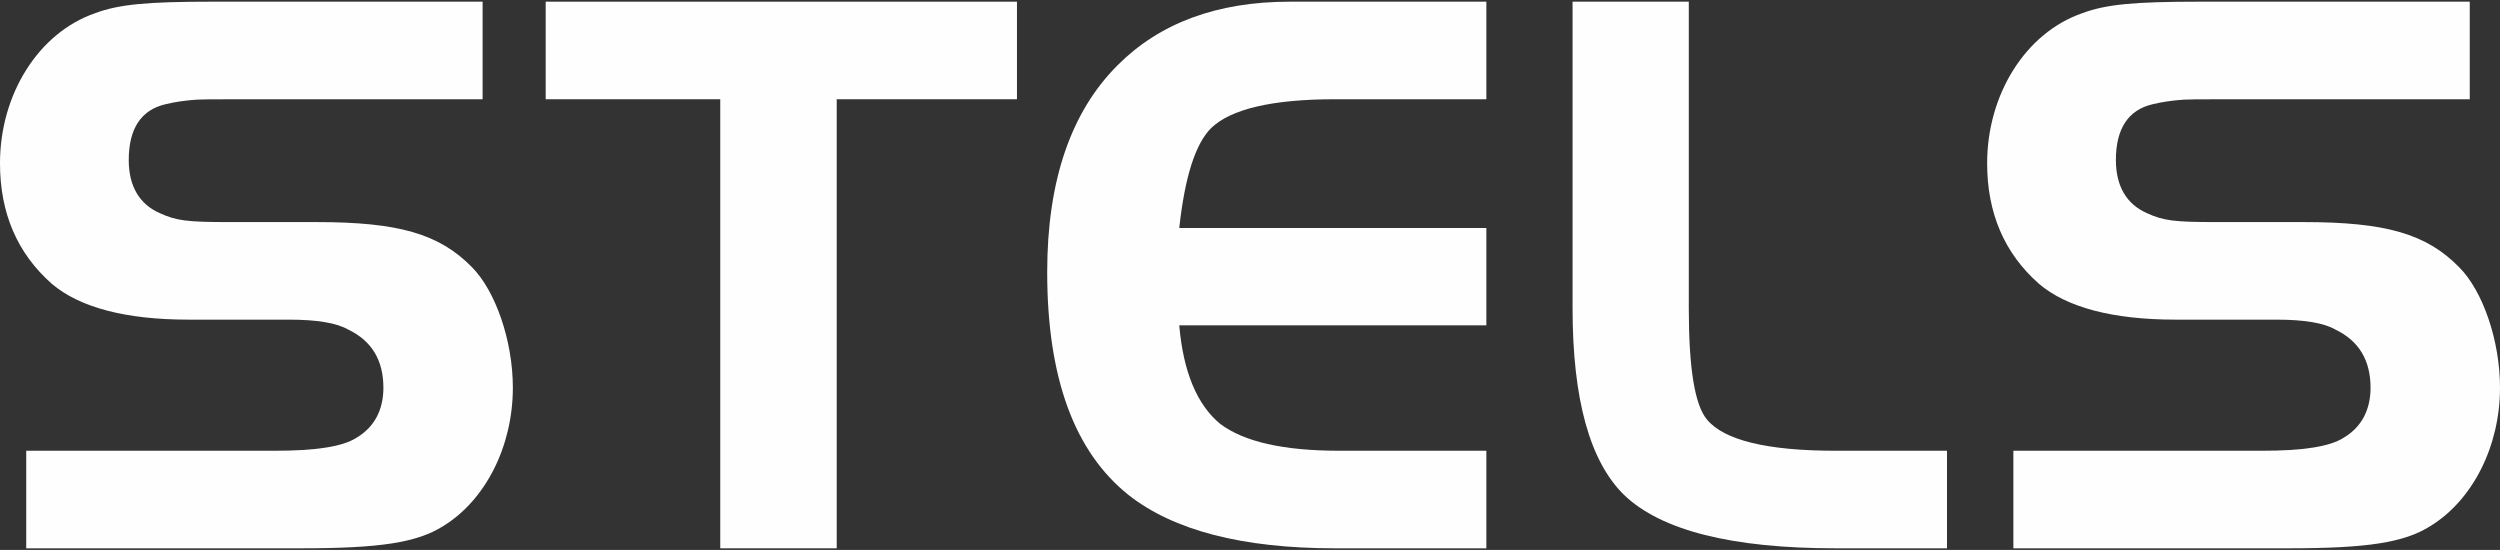
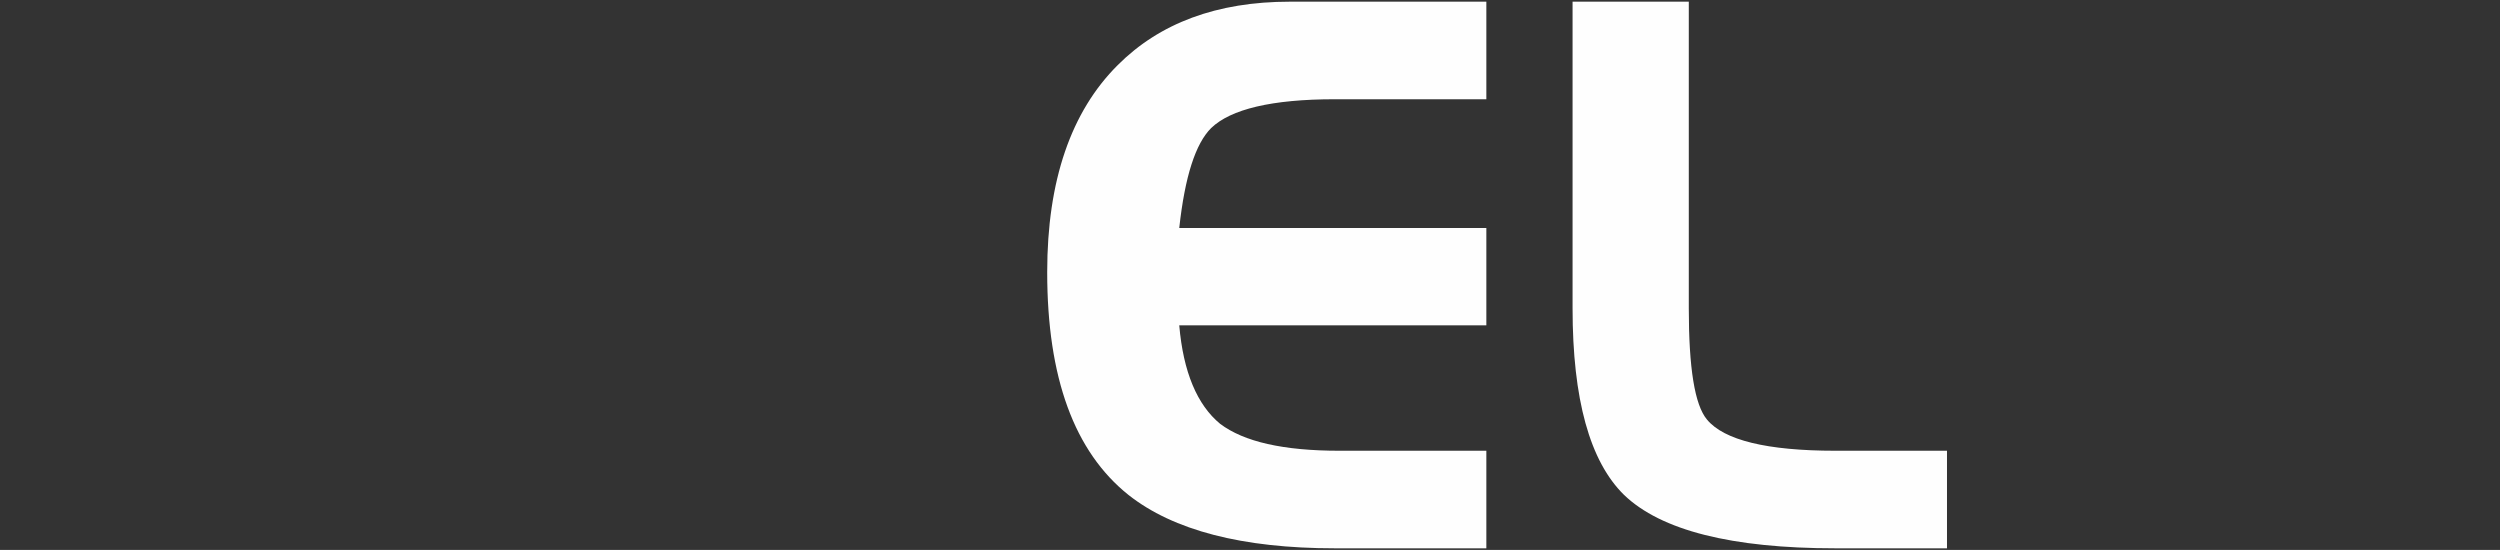
<svg xmlns="http://www.w3.org/2000/svg" xml:space="preserve" width="105.833mm" height="23.283mm" style="shape-rendering:geometricPrecision; text-rendering:geometricPrecision; image-rendering:optimizeQuality; fill-rule:evenodd; clip-rule:evenodd" viewBox="0 0 10583 2328">
  <rect x="0" y="0" width="10583" height="2328" fill="#333333" stroke="none" />
  <defs>
    <style type="text/css">  .fil0 {fill:#FEFEFE}  </style>
  </defs>
  <g id="Слой_x0020_1">
    <g id="_3044440735536">
-       <path class="fil0" d="M111 2321l0 -413 1054 0c170,0 285,-17 344,-55 76,-45 114,-118 114,-212 0,-114 -48,-198 -149,-246 -49,-28 -132,-42 -250,-42l-426 0c-267,0 -462,-52 -579,-152 -146,-129 -219,-299 -219,-510 0,-292 163,-552 402,-635 101,-38 222,-49 496,-49l1145 0 0 413 -1034 0c-107,0 -173,0 -204,4 -28,3 -63,7 -104,17 -104,24 -156,104 -156,236 0,111 45,187 131,225 70,32 115,38 292,38l371 0c347,0 520,49 659,191 100,101 173,312 173,510 0,246 -114,475 -295,586 -111,70 -267,94 -603,94l-1162 0z" />
-       <polygon class="fil0" points="3049,420 2310,420 2310,7 4305,7 4305,420 3542,420 3542,2321 3049,2321 " />
      <path class="fil0" d="M6292 7l0 413 -641 0c-267,0 -441,42 -524,122 -66,66 -111,204 -135,423l1300 0 0 412 -1300 0c17,198 76,337 173,417 101,76 267,114 506,114l621 0 0 413 -641 0c-392,0 -684,-76 -874,-226 -229,-183 -344,-496 -344,-943 0,-388 101,-680 299,-877 177,-177 419,-268 728,-268l832 0z" />
      <path class="fil0" d="M6657 7l492 0 0 1298c0,253 25,409 77,471 72,87 253,132 544,132l472 0 0 413 -472 0c-440,0 -739,-76 -895,-226 -145,-142 -218,-405 -218,-790l0 -1298z" />
-       <path class="fil0" d="M8523 2321l0 -413 1054 0c170,0 285,-17 344,-55 76,-45 114,-118 114,-212 0,-114 -48,-198 -149,-246 -48,-28 -132,-42 -250,-42l-426 0c-267,0 -462,-52 -579,-152 -146,-129 -219,-299 -219,-510 0,-292 163,-552 402,-635 101,-38 222,-49 496,-49l1145 0 0 413 -1034 0c-107,0 -173,0 -204,4 -28,3 -63,7 -104,17 -104,24 -156,104 -156,236 0,111 45,187 131,225 70,32 115,38 292,38l371 0c347,0 520,49 659,191 101,101 173,312 173,510 0,246 -114,475 -295,586 -111,70 -267,94 -603,94l-1162 0z" />
    </g>
  </g>
</svg>